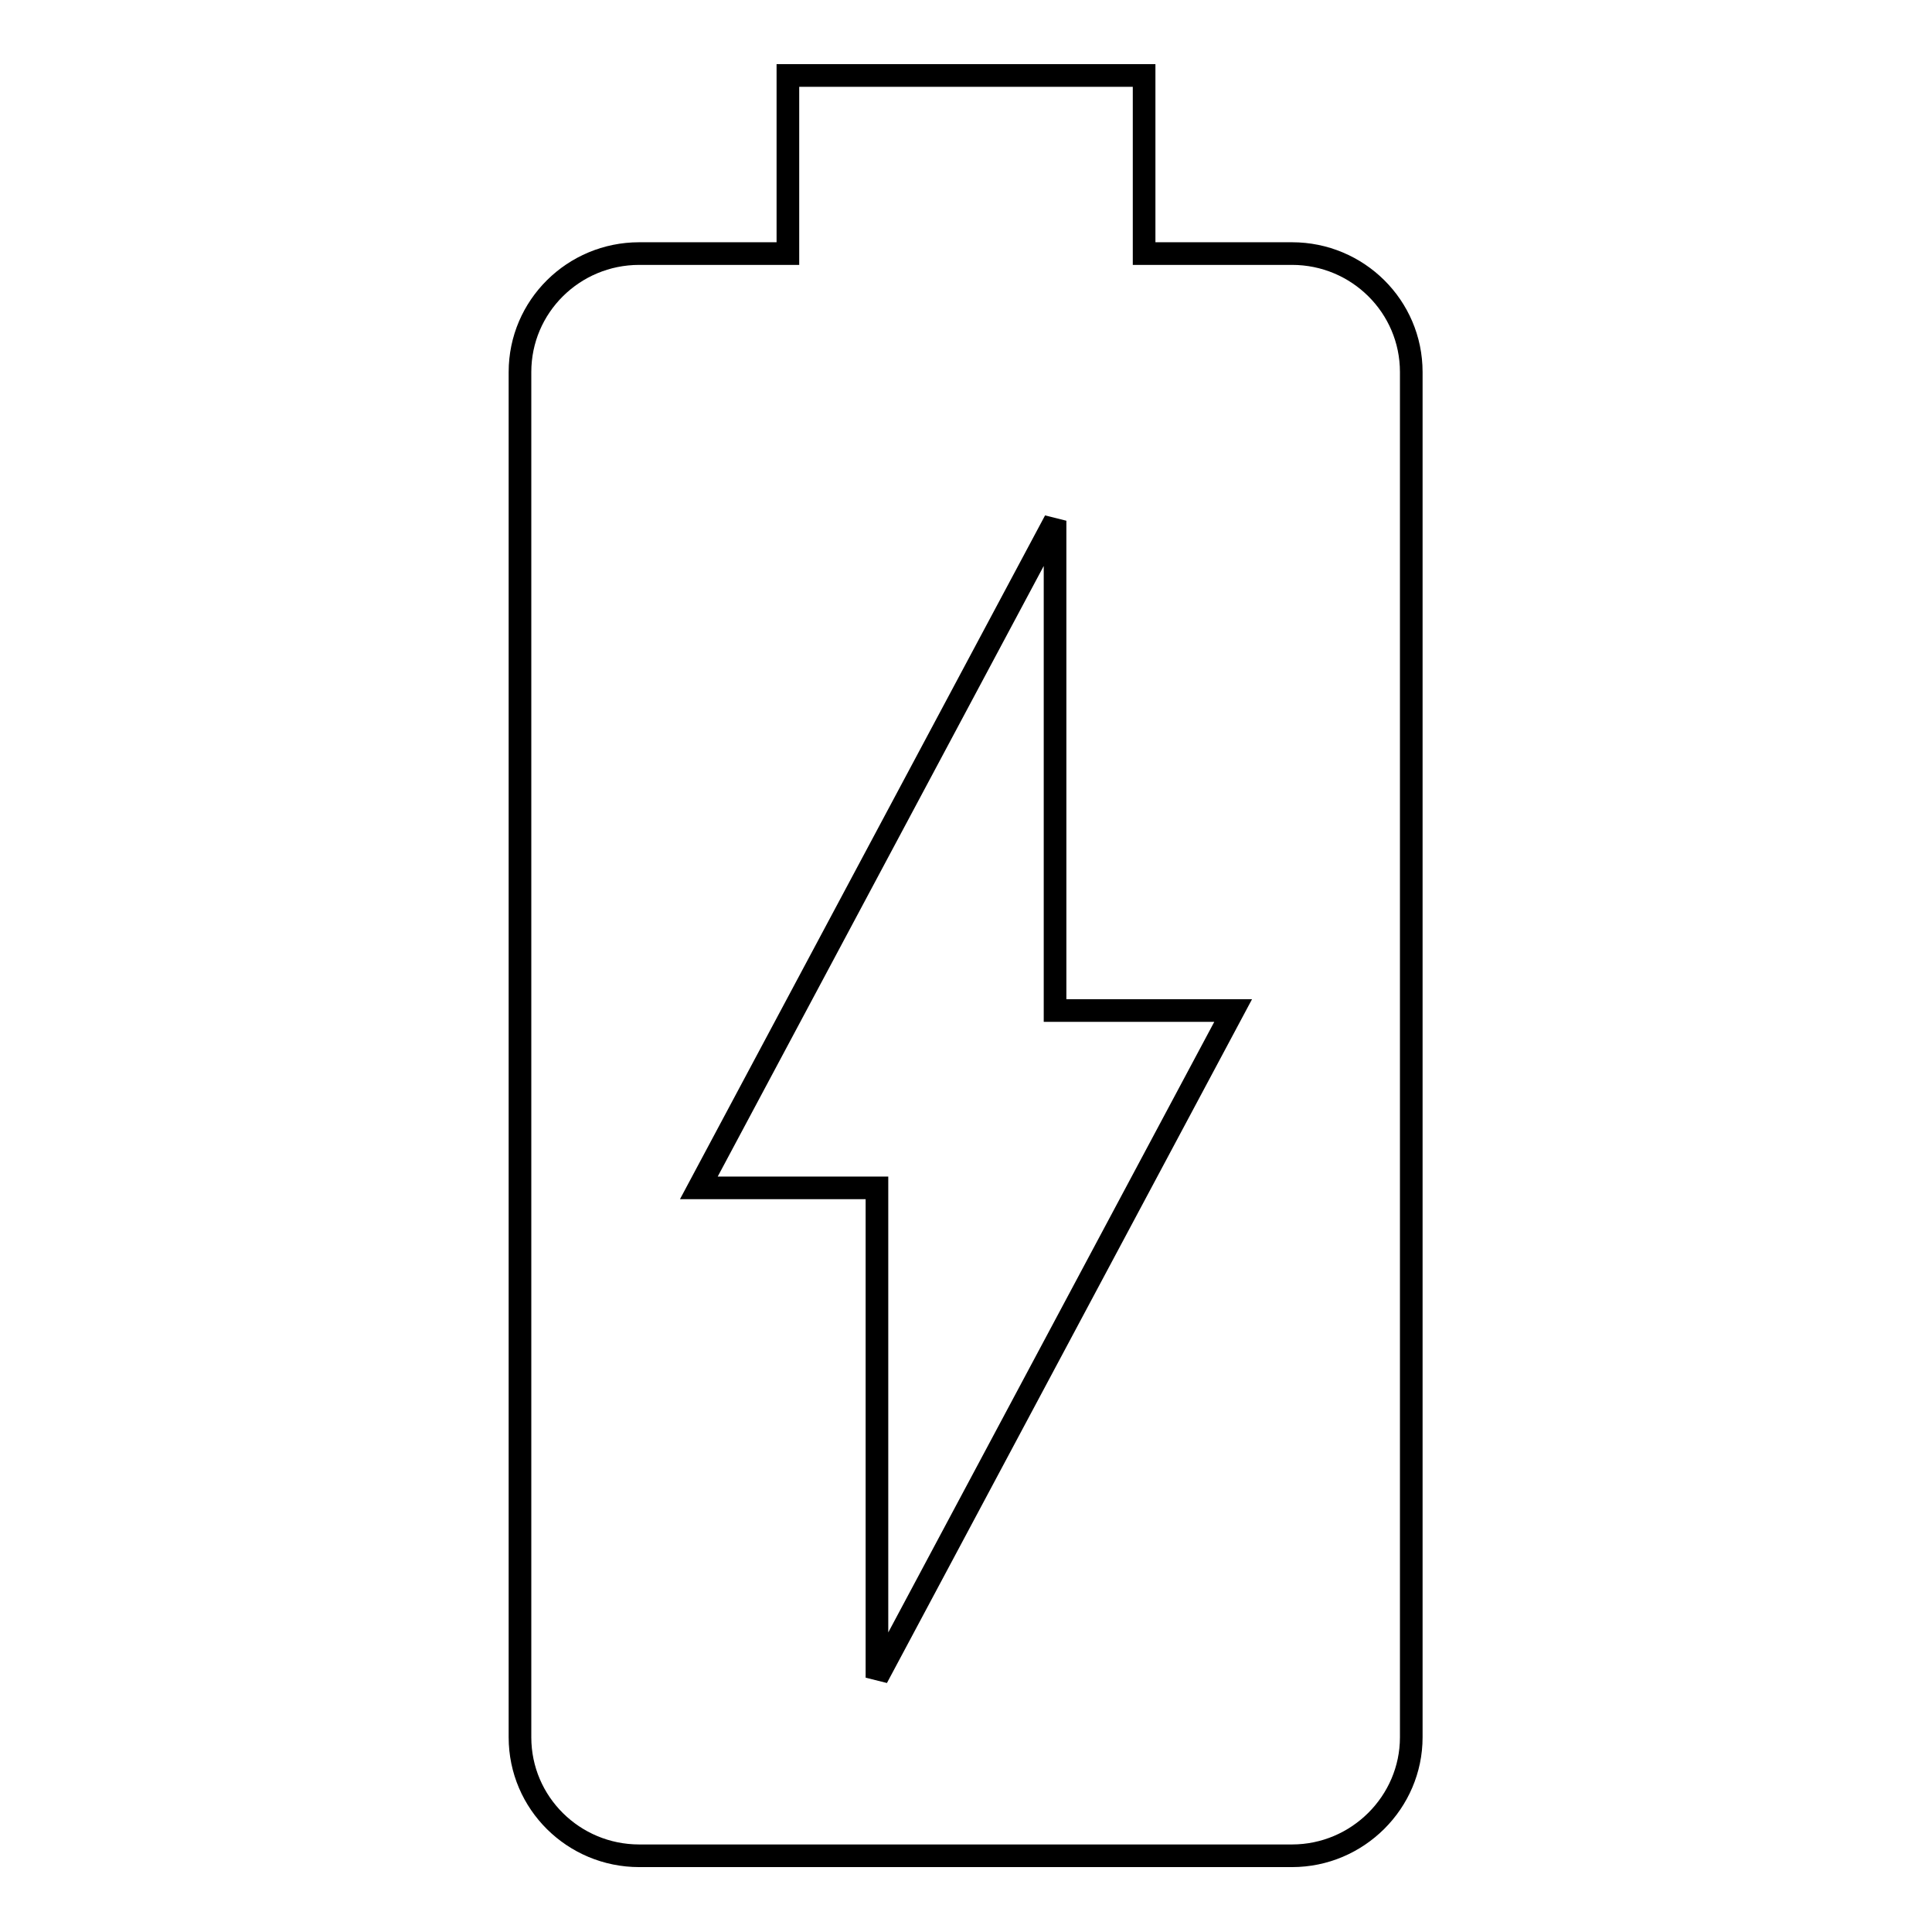
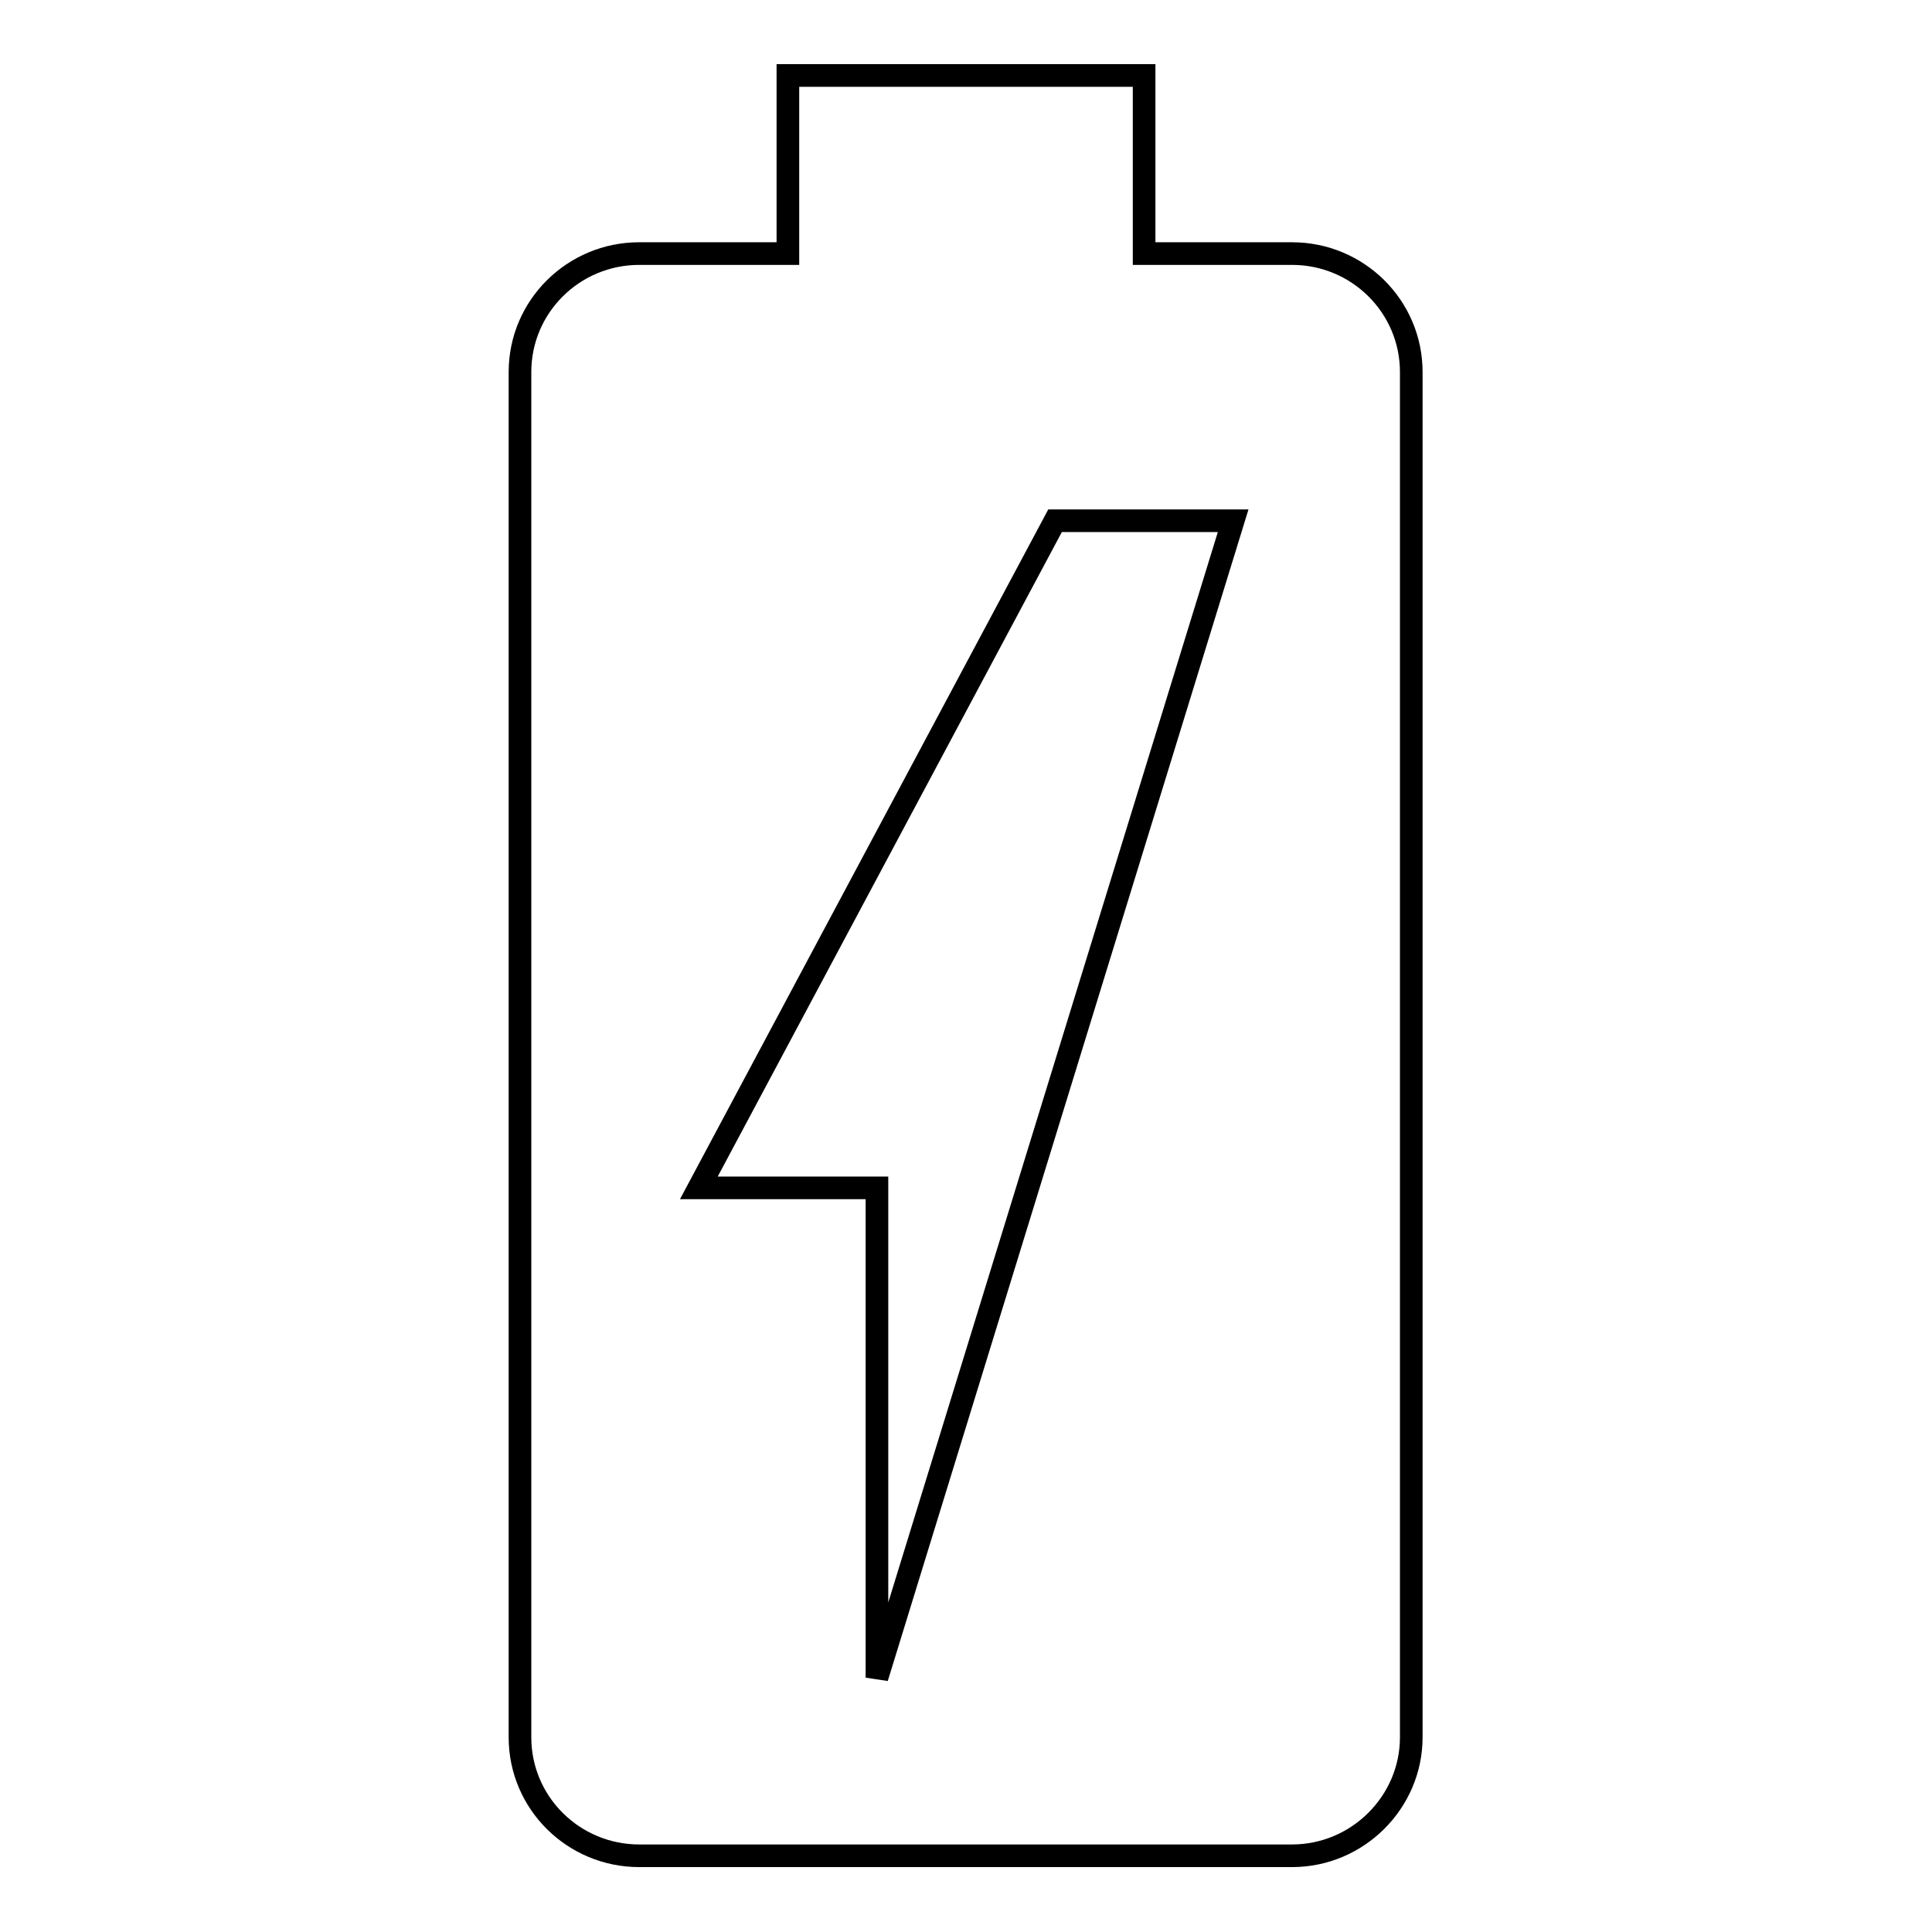
<svg xmlns="http://www.w3.org/2000/svg" version="1.1" x="0px" y="0px" viewBox="0 0 256 256" enable-background="new 0 0 256 256" xml:space="preserve">
  <g>
-     <path stroke-width="3" fill-opacity="0" stroke="#000000" d="M171.2,33.6h-19.6V10h-47.2v23.6H84.7c-8.7,0-15.8,7-15.8,15.7v180.9c0,8.7,7.1,15.7,15.8,15.7l0,0h86.5 c8.7,0,15.8-7.1,15.8-15.7l0,0V49.3C187,40.6,179.9,33.6,171.2,33.6z M116.2,222.3v-64.9H92.6L139.8,69v64.9h23.6L116.2,222.3 L116.2,222.3z" />
+     <path stroke-width="3" fill-opacity="0" stroke="#000000" d="M171.2,33.6h-19.6V10h-47.2v23.6H84.7c-8.7,0-15.8,7-15.8,15.7v180.9c0,8.7,7.1,15.7,15.8,15.7l0,0h86.5 c8.7,0,15.8-7.1,15.8-15.7l0,0V49.3C187,40.6,179.9,33.6,171.2,33.6z M116.2,222.3v-64.9H92.6L139.8,69h23.6L116.2,222.3 L116.2,222.3z" />
  </g>
</svg>